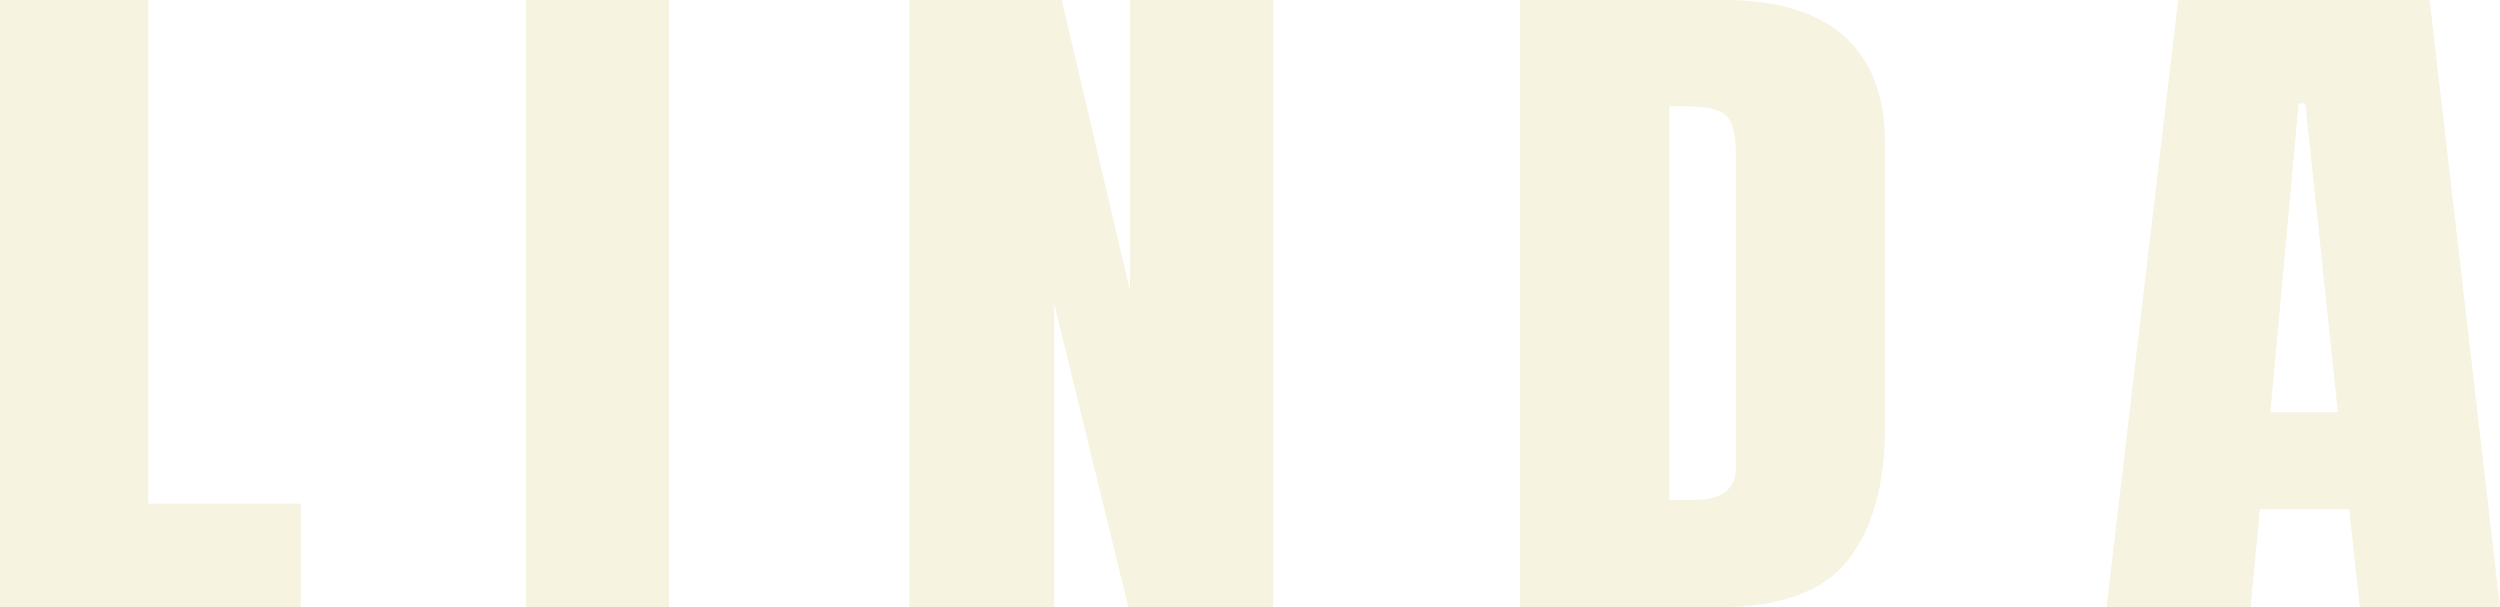
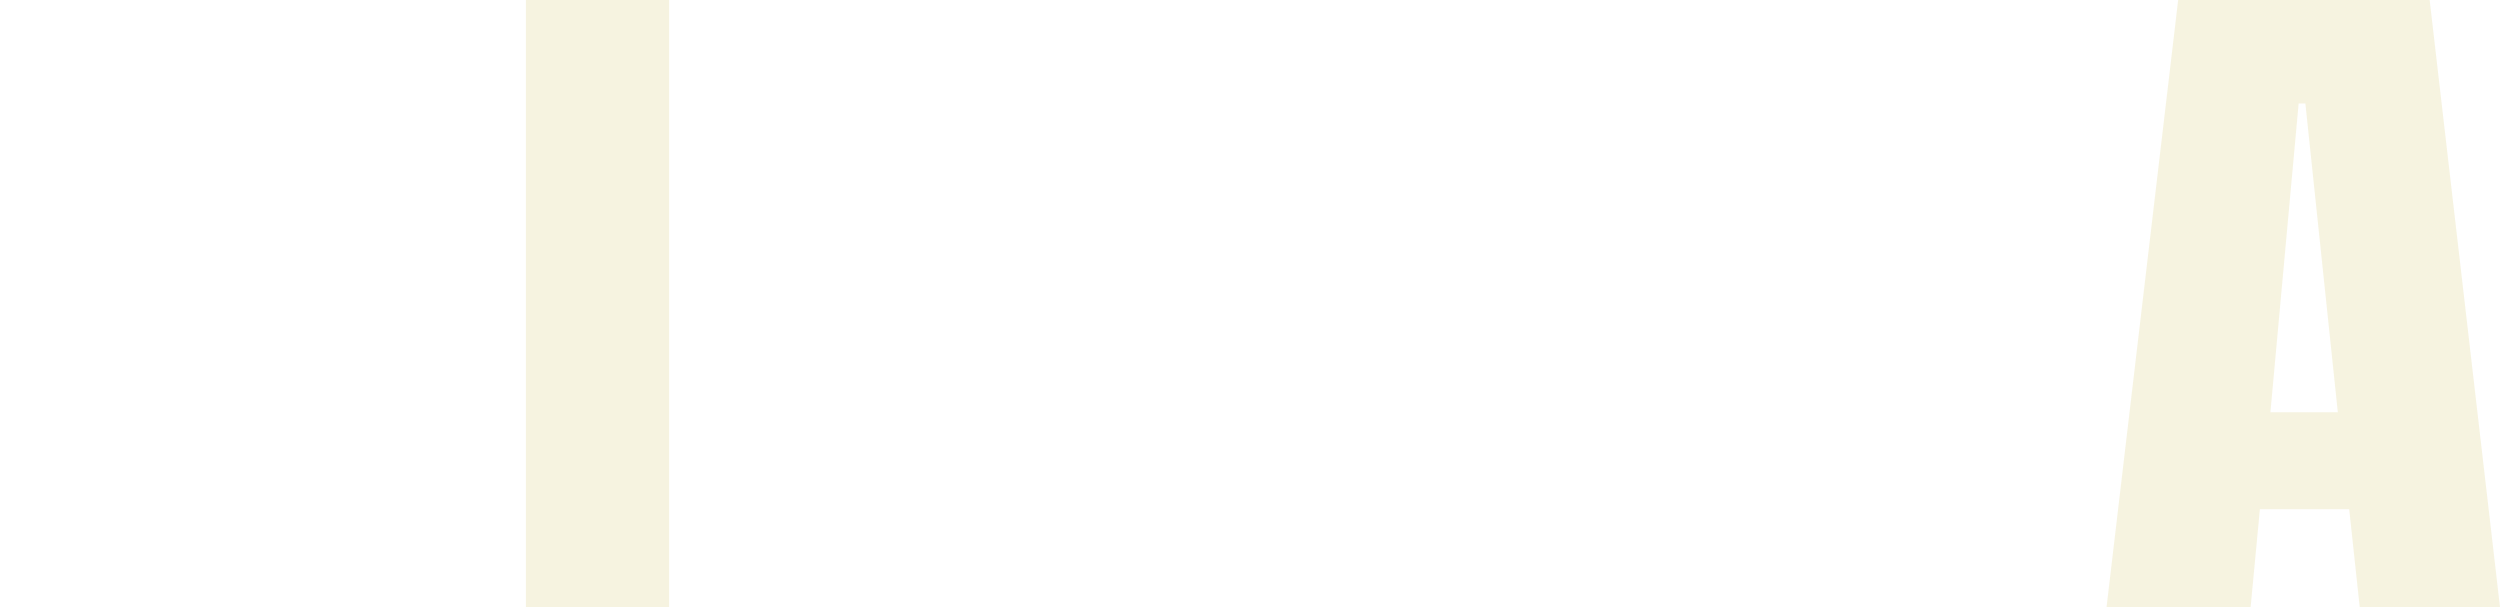
<svg xmlns="http://www.w3.org/2000/svg" fill="none" height="100%" overflow="visible" preserveAspectRatio="none" style="display: block;" viewBox="0 0 350 85" width="100%">
  <g filter="url(#filter0_b_0_6)" id="Main Film Title">
-     <path d="M0 85V0H20.759V70.511H42.108V85H0Z" fill="#DED084" fill-opacity="0.25" />
    <path d="M73.627 85V0H93.678V85H73.627Z" fill="#DED084" fill-opacity="0.25" />
-     <path d="M127.299 85V0H148.648L158.202 40.713V0H178.254V85H157.966L147.587 42.5V85H127.299Z" fill="#DED084" fill-opacity="0.25" />
-     <path d="M212.818 85V0H241.362C248.833 0 254.455 1.706 258.229 5.119C262.004 8.5 263.891 13.458 263.891 19.994V59.79C263.891 67.839 262.161 74.053 258.701 78.432C255.281 82.811 249.265 85 240.655 85H212.818ZM233.696 69.98H237.293C241.107 69.98 243.014 68.467 243.014 65.44V21.588C243.014 18.755 242.542 16.936 241.598 16.131C240.694 15.294 238.827 14.875 235.996 14.875H233.696V69.98Z" fill="#DED084" fill-opacity="0.25" />
    <path d="M294.917 85L304.943 0H340.151L350 85H330.361L328.887 71.284H316.384L315.087 85H294.917ZM317.858 57.713H327.295L322.753 14.489H321.81L317.858 57.713Z" fill="#DED084" fill-opacity="0.25" />
  </g>
  <defs>
    <filter color-interpolation-filters="sRGB" filterUnits="userSpaceOnUse" height="93" id="filter0_b_0_6" width="358" x="-4" y="-4">
      <feFlood flood-opacity="0" result="BackgroundImageFix" />
      <feGaussianBlur in="BackgroundImageFix" stdDeviation="2" />
      <feComposite in2="SourceAlpha" operator="in" result="effect1_backgroundBlur_0_6" />
      <feBlend in="SourceGraphic" in2="effect1_backgroundBlur_0_6" mode="normal" result="shape" />
    </filter>
  </defs>
</svg>